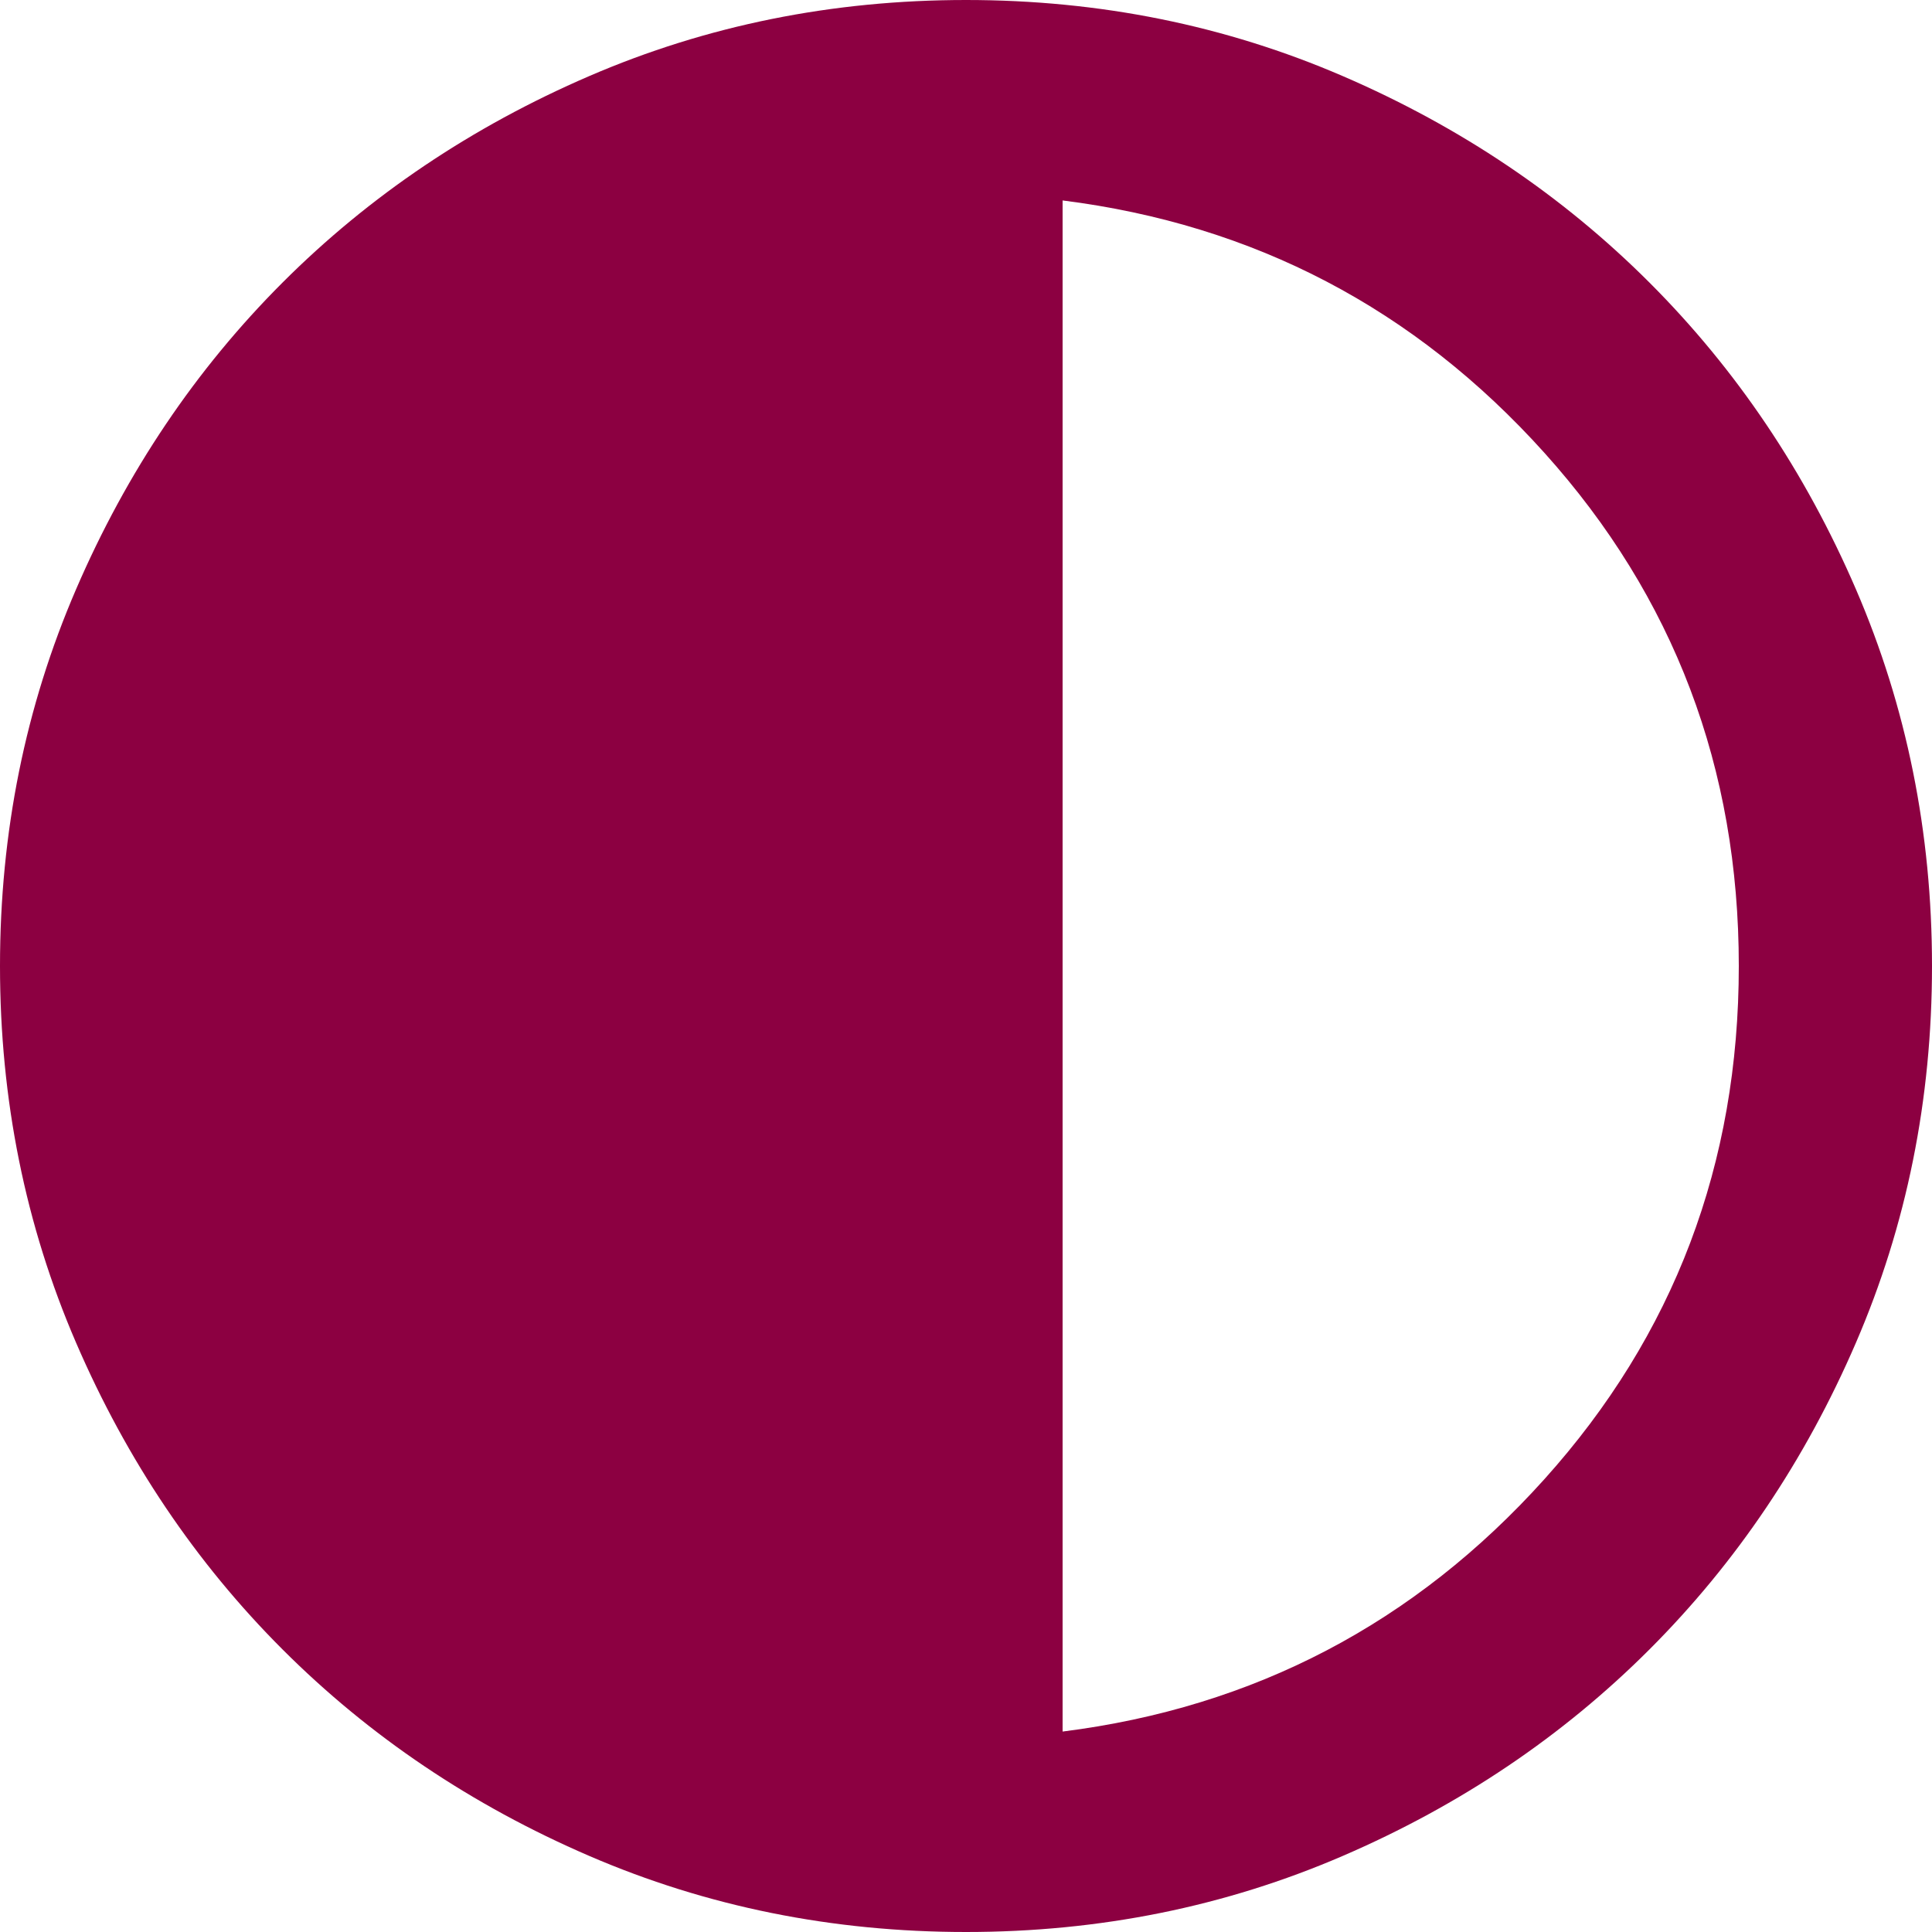
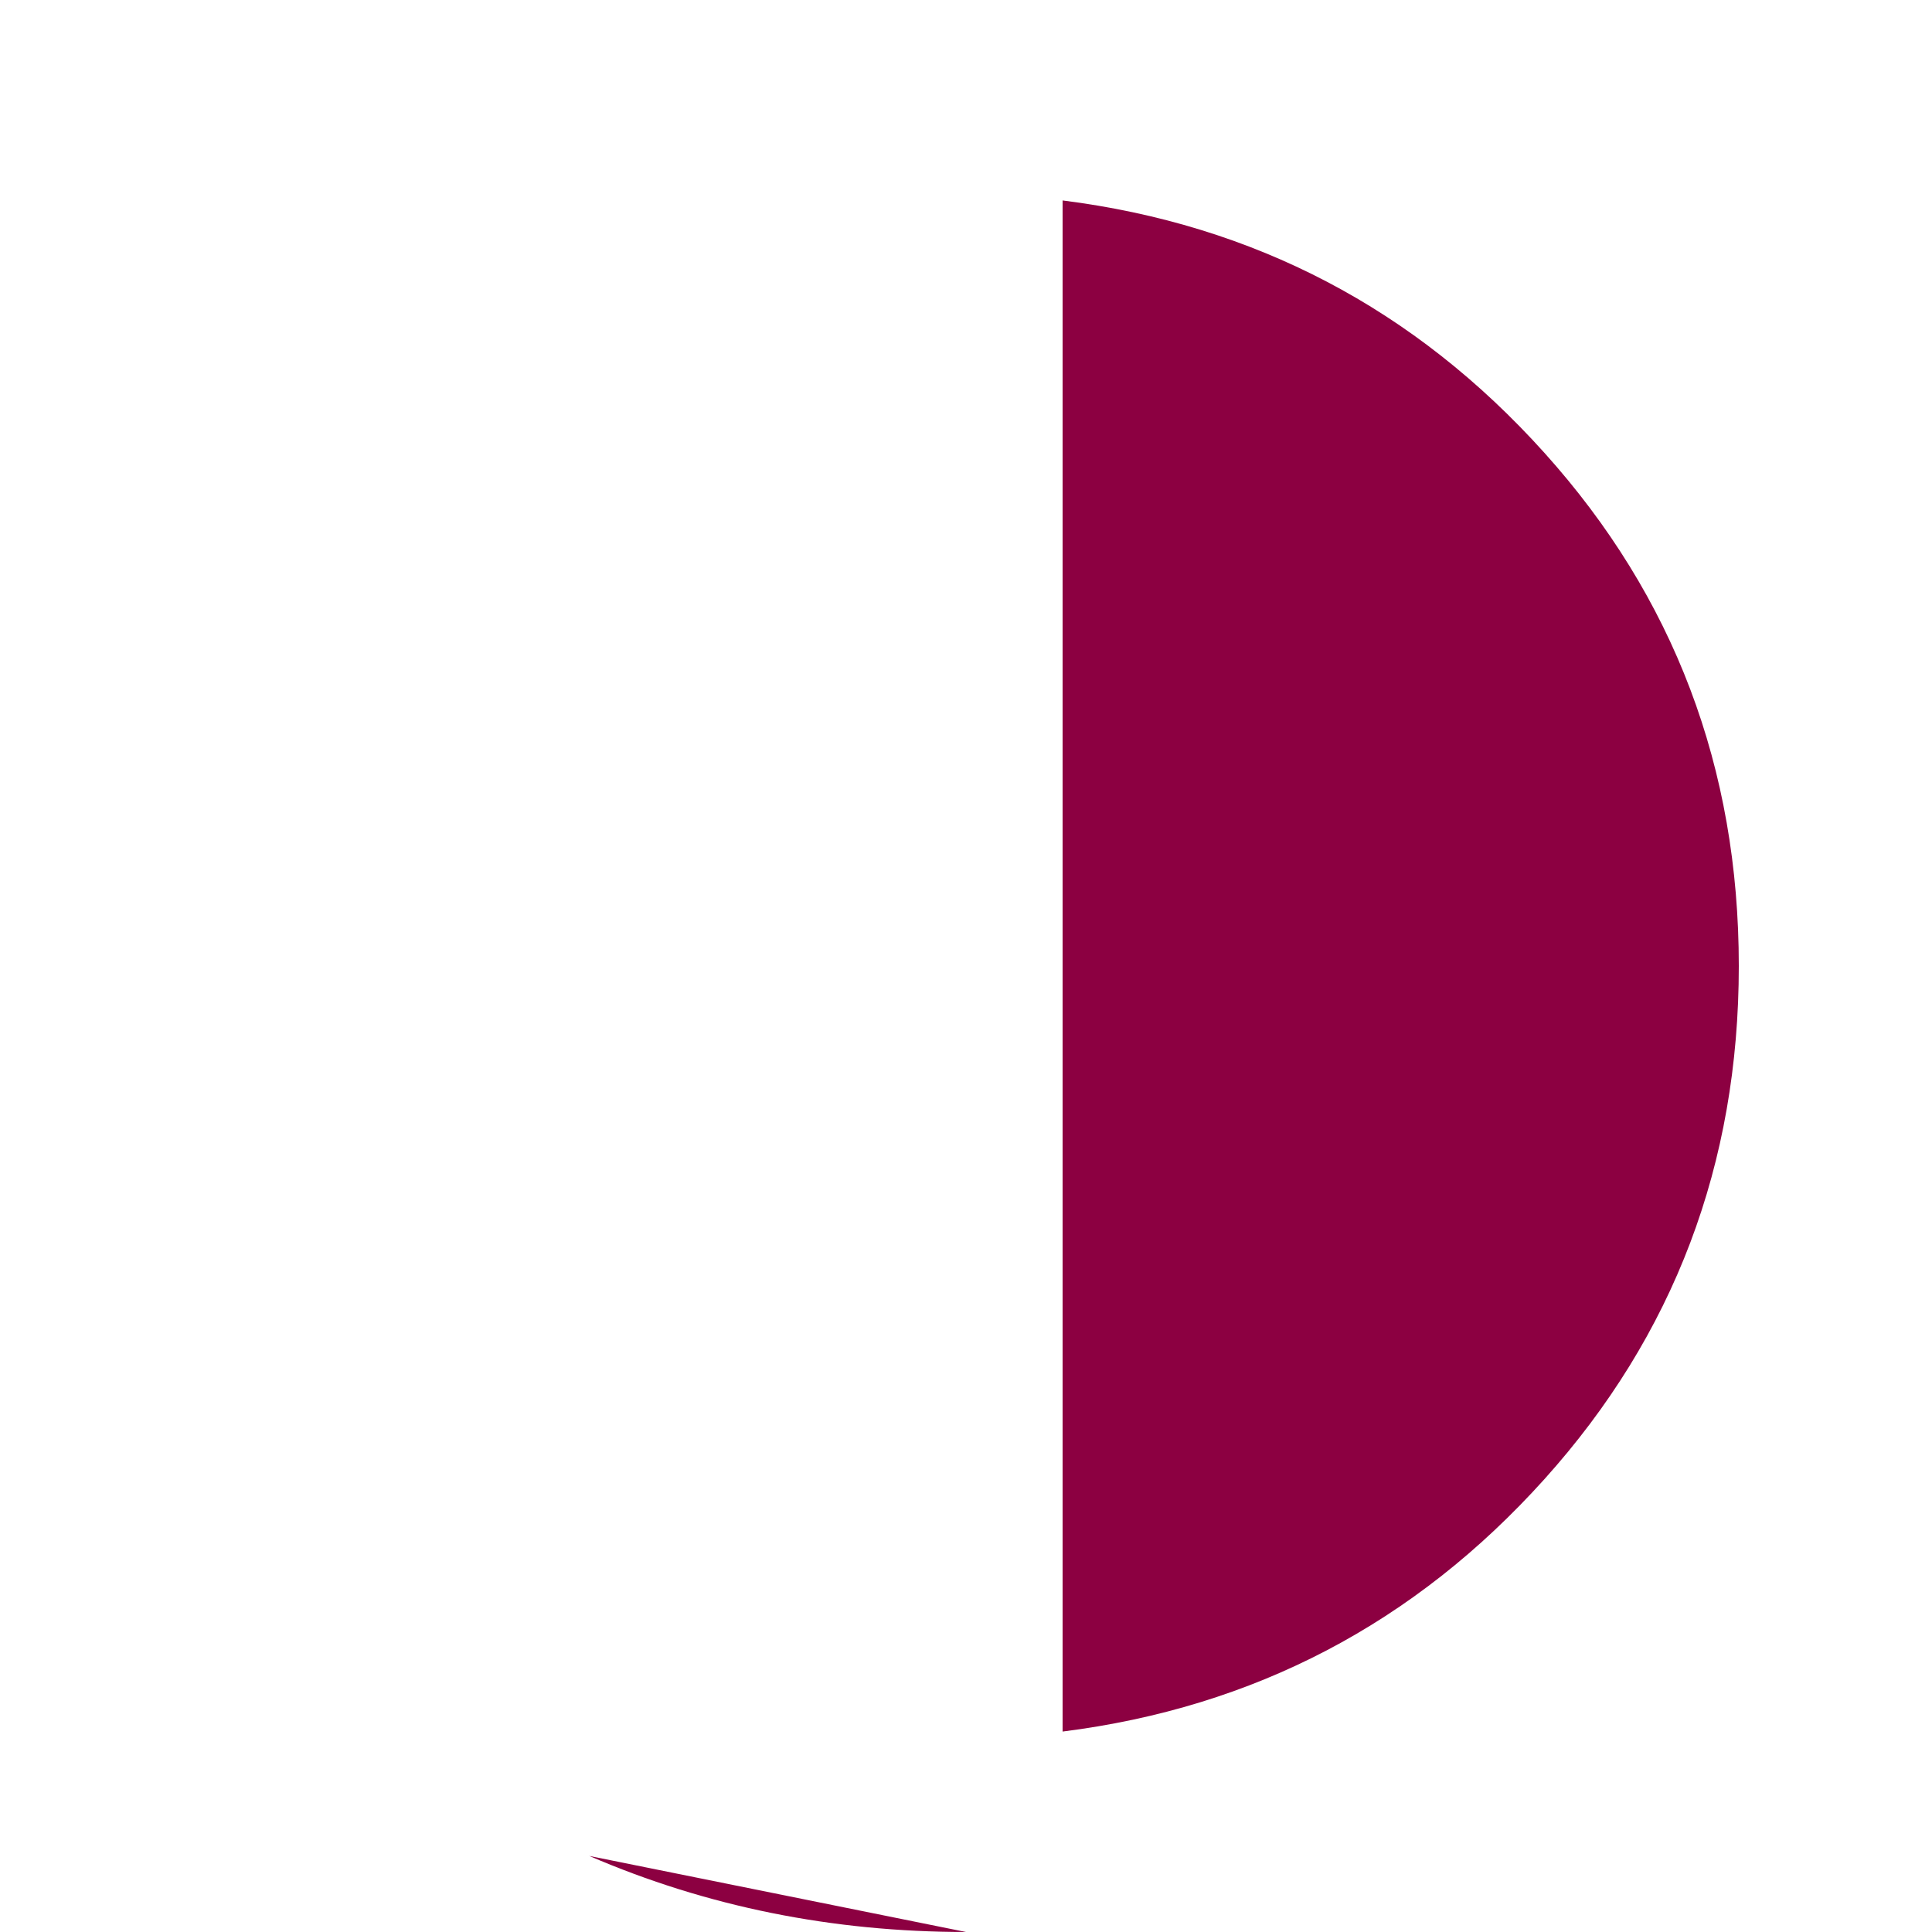
<svg xmlns="http://www.w3.org/2000/svg" width="20" height="20" fill="#1455eb" version="1.1" viewBox="0 -960 800 800">
-   <path d="m400-160q-83 0-156-31.5t-127-85.5-85.5-127-31.5-156 31.5-156 85.5-127 127-85.5 156-31.5 156 31.5 127 85.5 85.5 127 31.5 156-31.5 156-85.5 127-127 85.5-156 31.5zm40-83q119-15 199.5-104.5t80.5-212.5-80.5-212.5-199.5-104.5z" fill="#8c0041" />
+   <path d="m400-160q-83 0-156-31.5zm40-83q119-15 199.5-104.5t80.5-212.5-80.5-212.5-199.5-104.5z" fill="#8c0041" />
</svg>